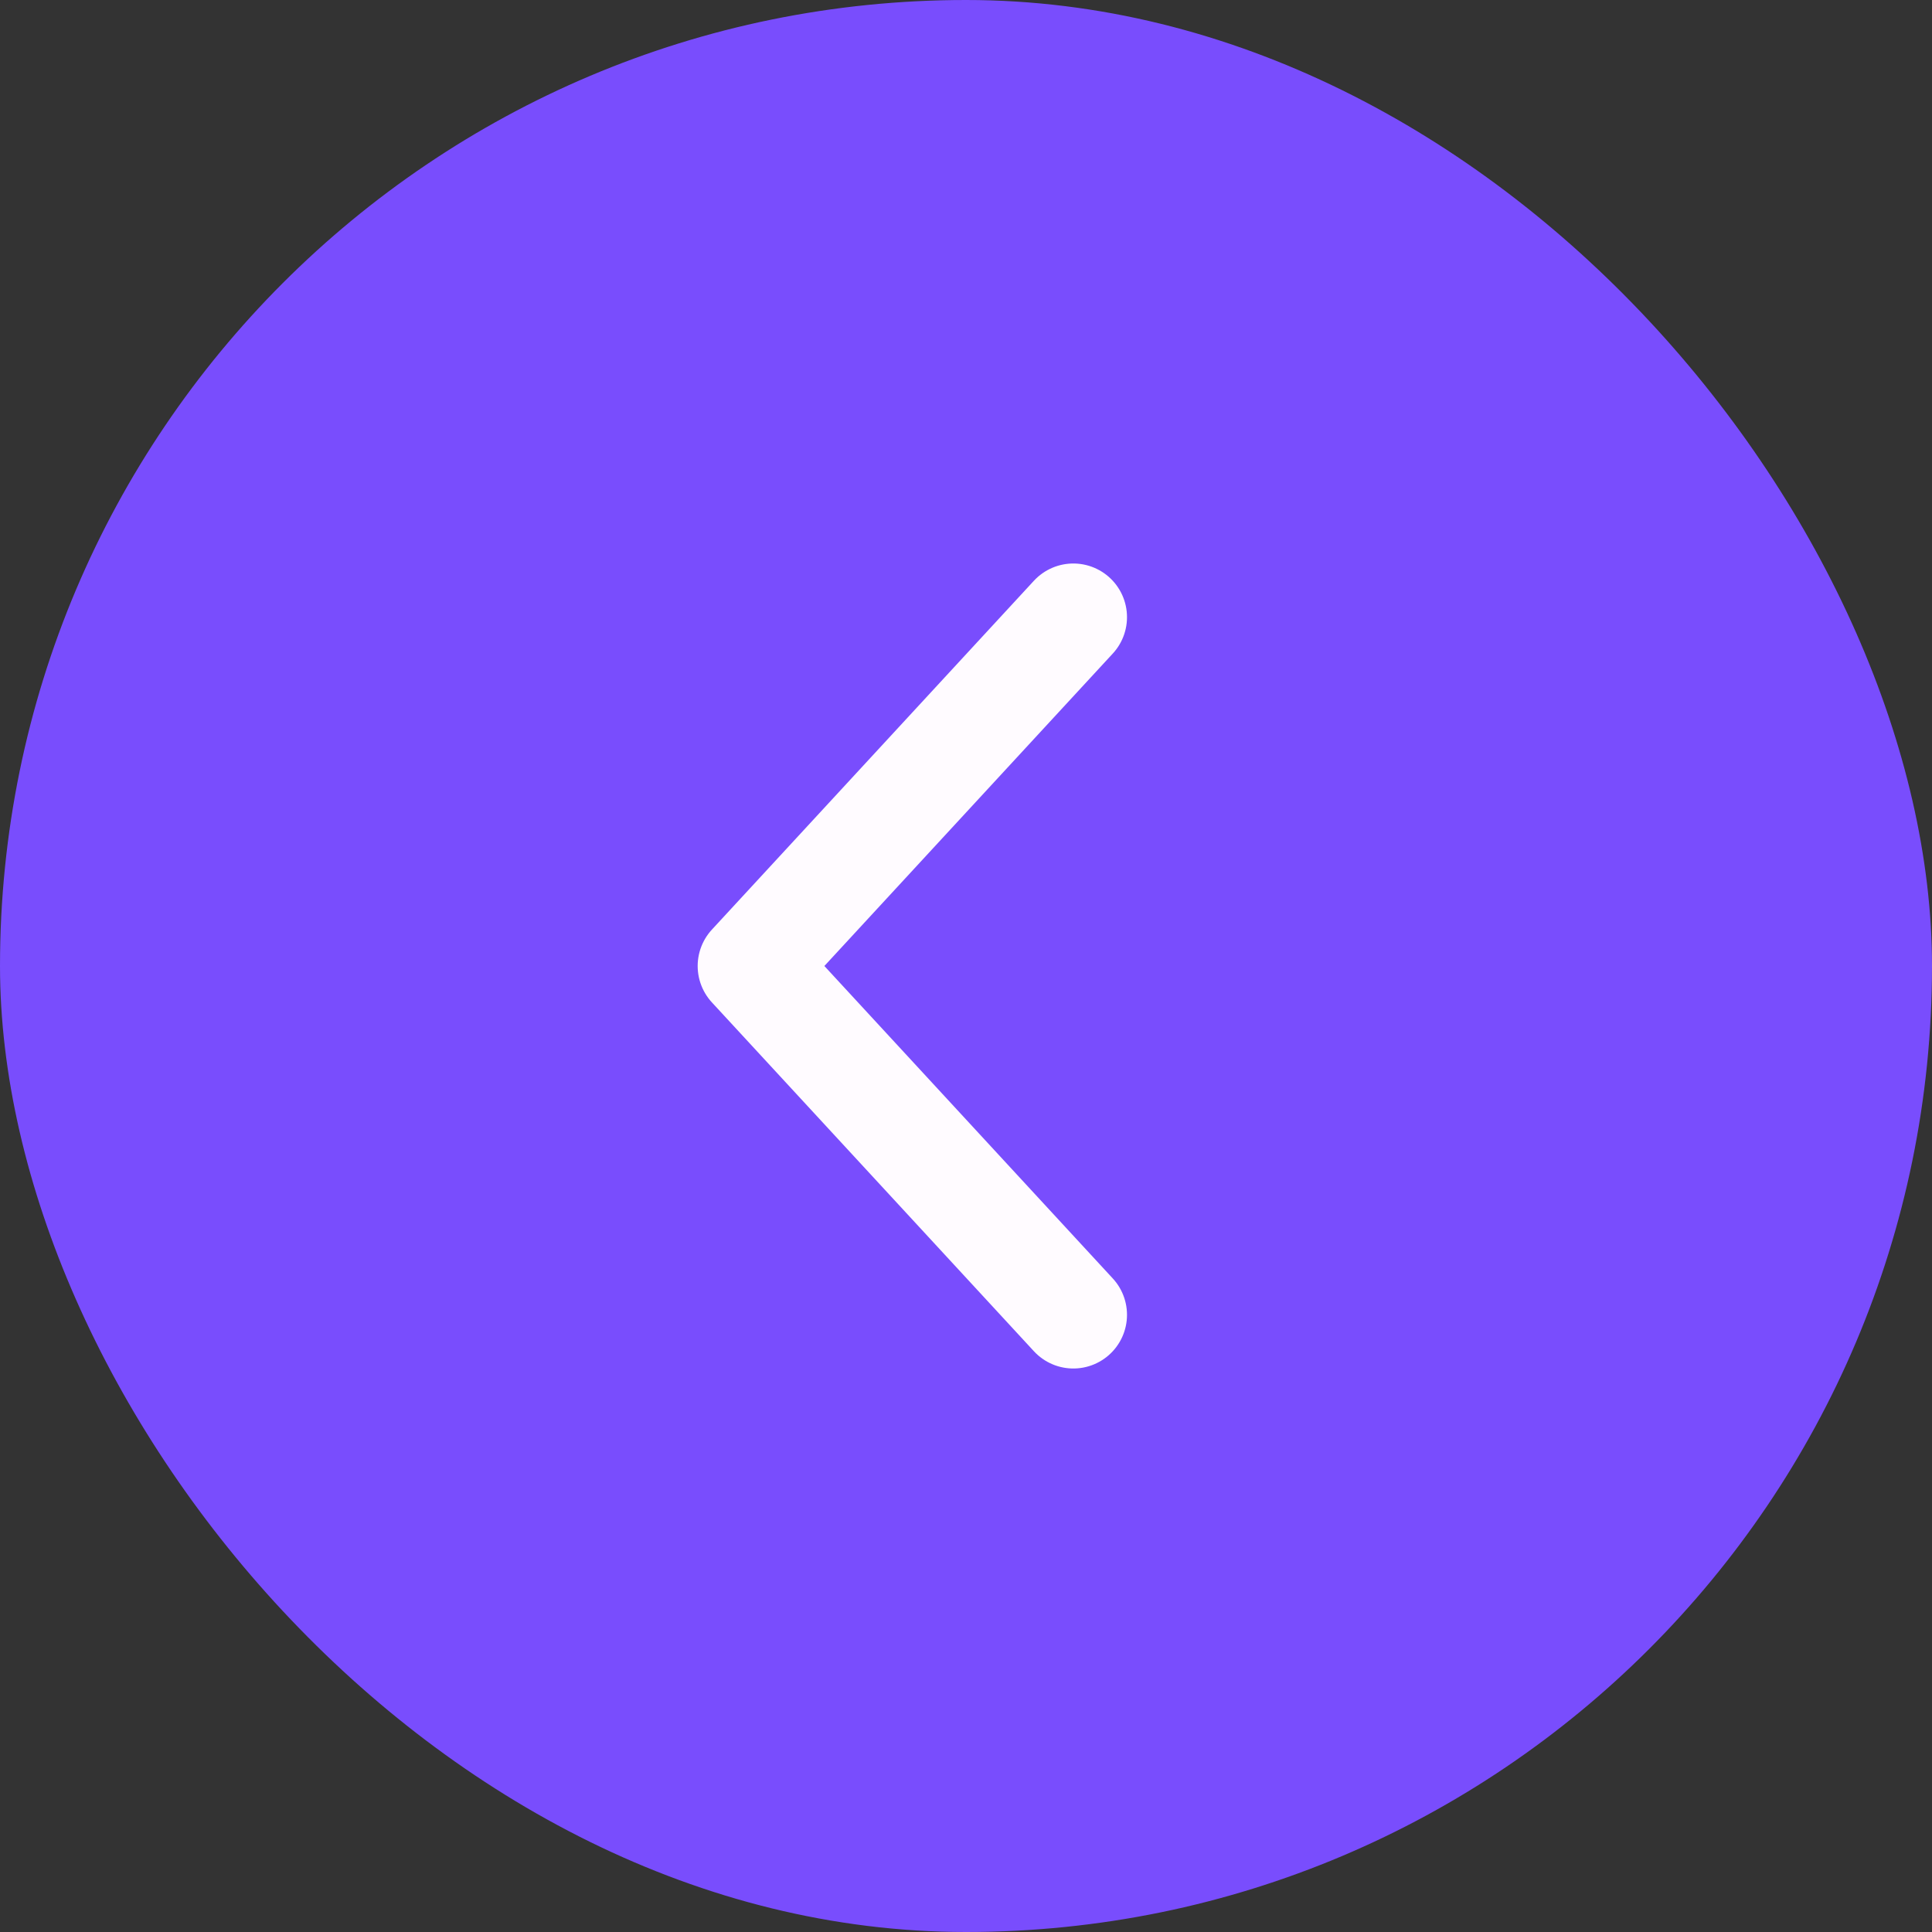
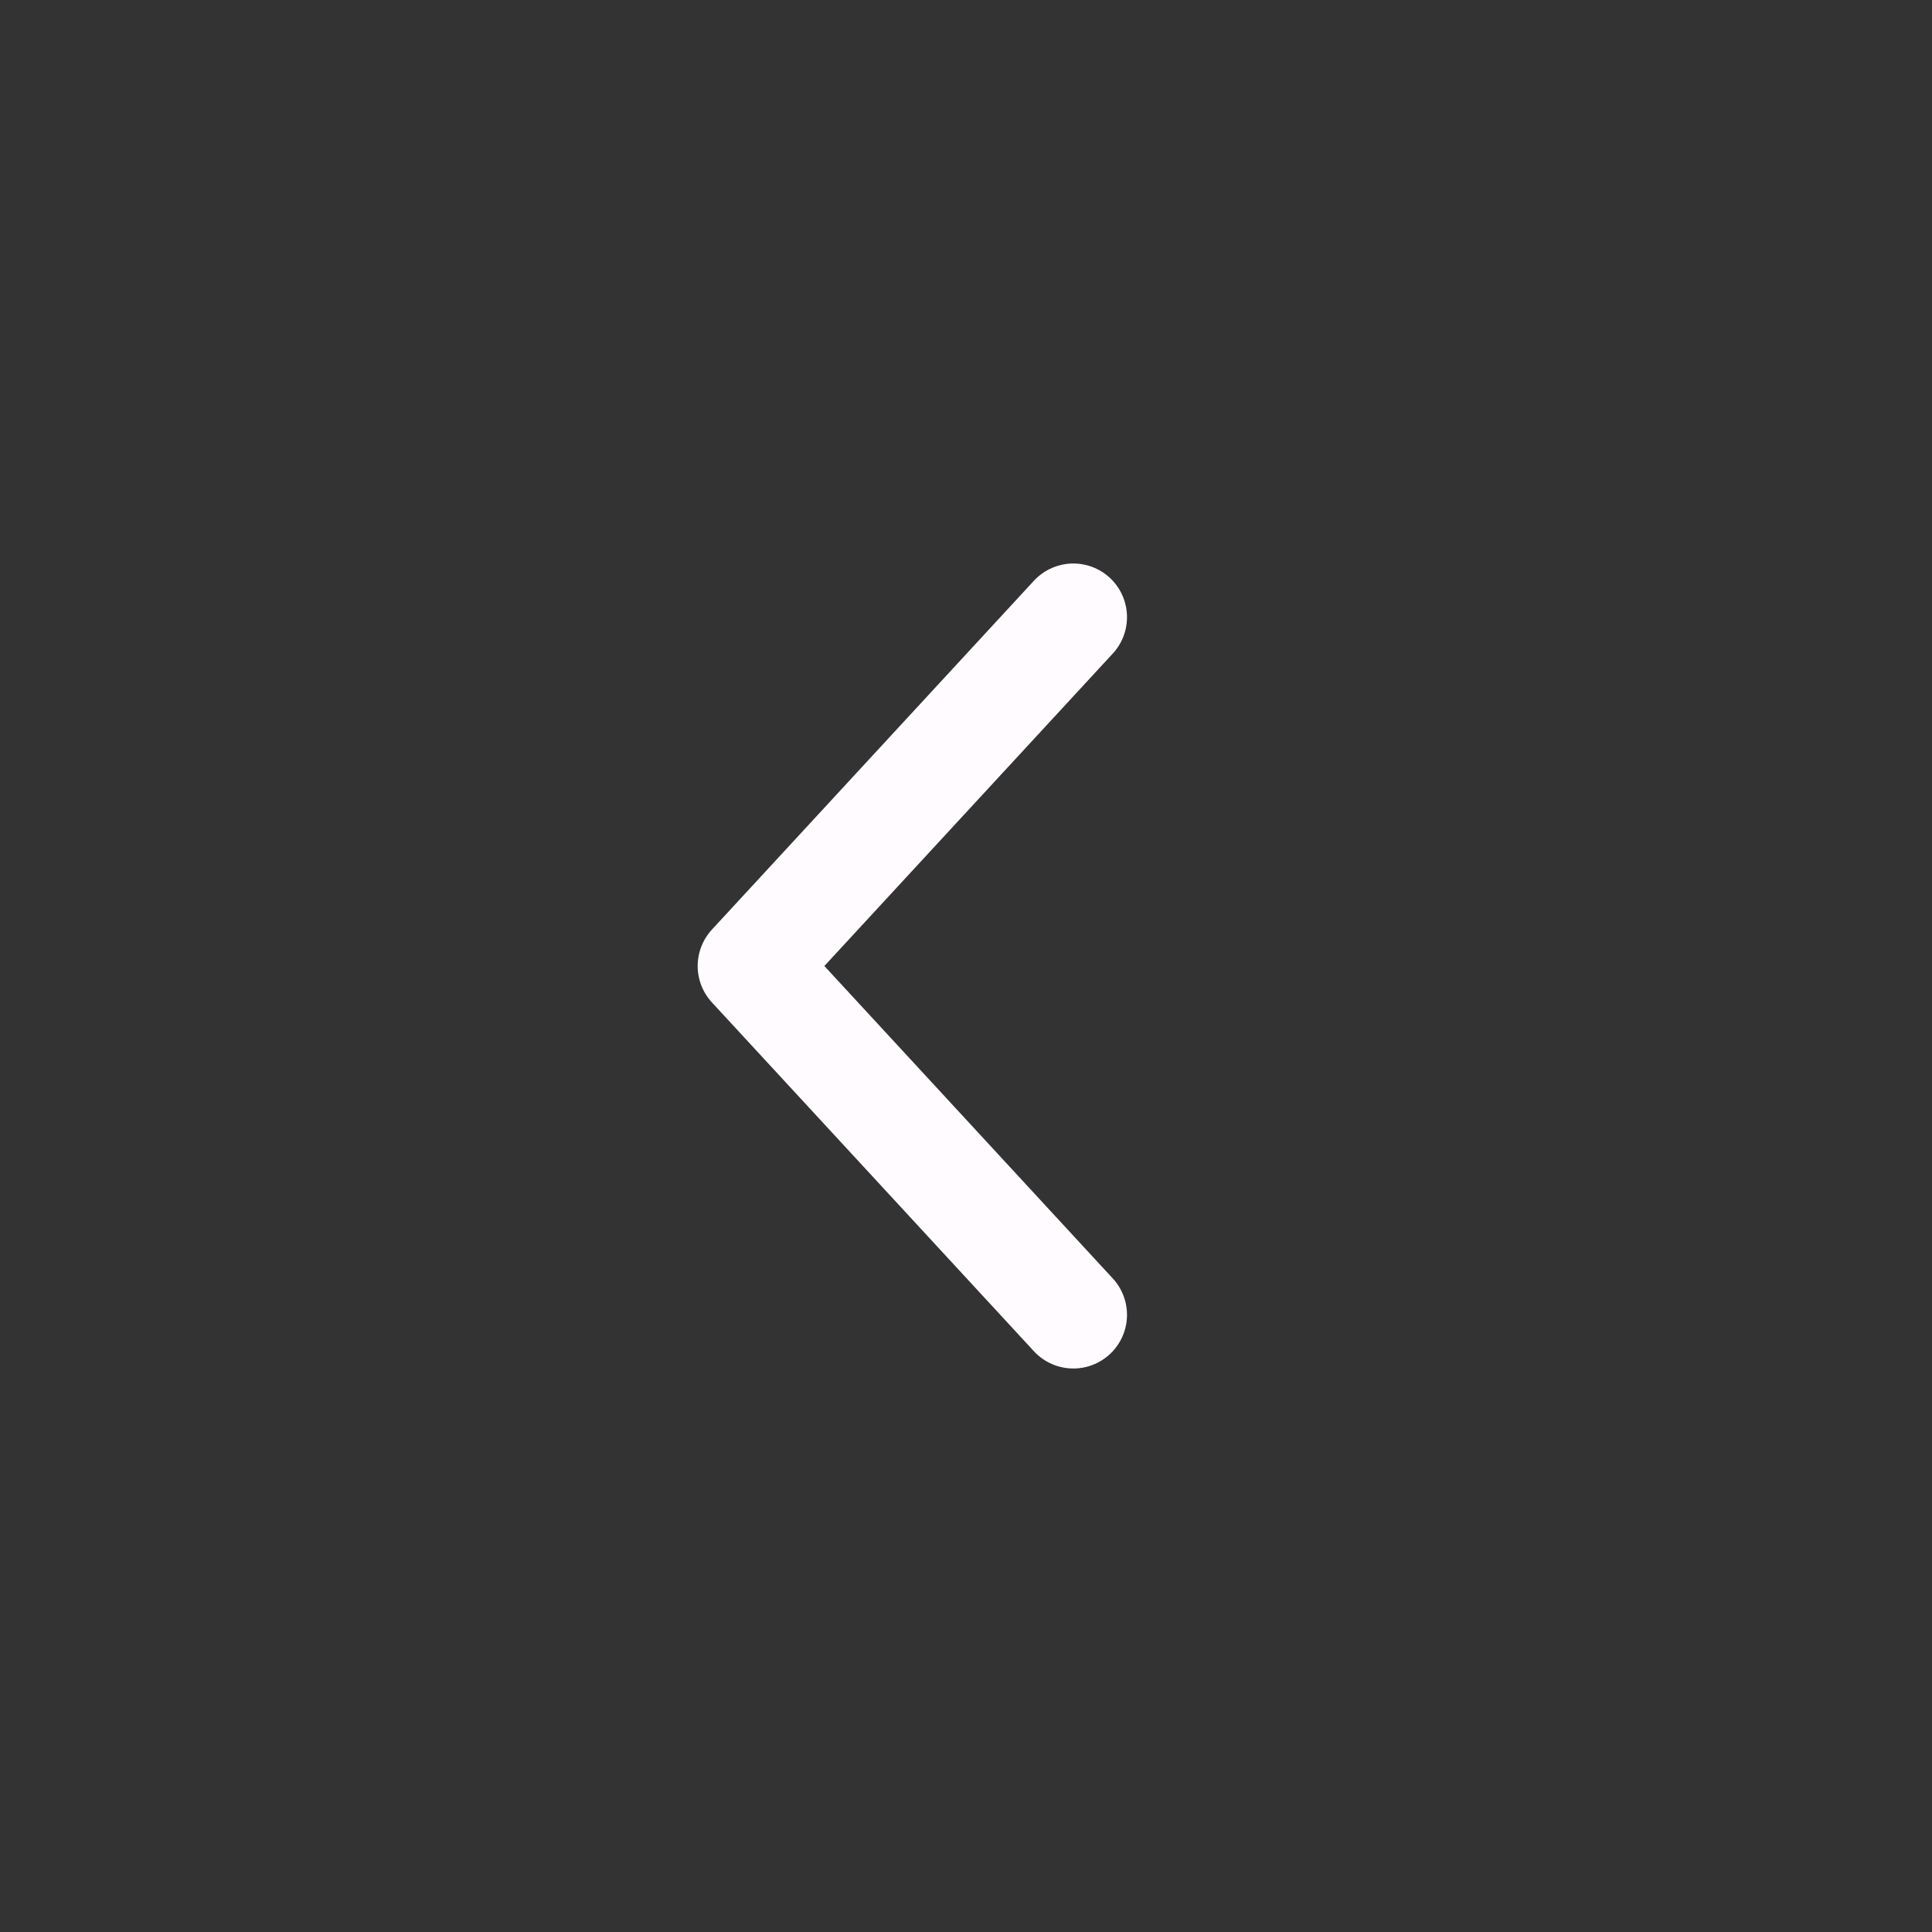
<svg xmlns="http://www.w3.org/2000/svg" width="36" height="36" viewBox="0 0 36 36" fill="none">
  <rect x="0" y="0" width="36" height="36" fill="#333333" stroke="none" />
-   <rect x="36" y="36" width="36" height="36" rx="18" transform="rotate(-180 36 36)" fill="#794DFD" />
  <path d="M20 11.5L14 18L20 24.5" stroke="#FFFBFF" stroke-width="2" stroke-linecap="round" stroke-linejoin="round" />
</svg>